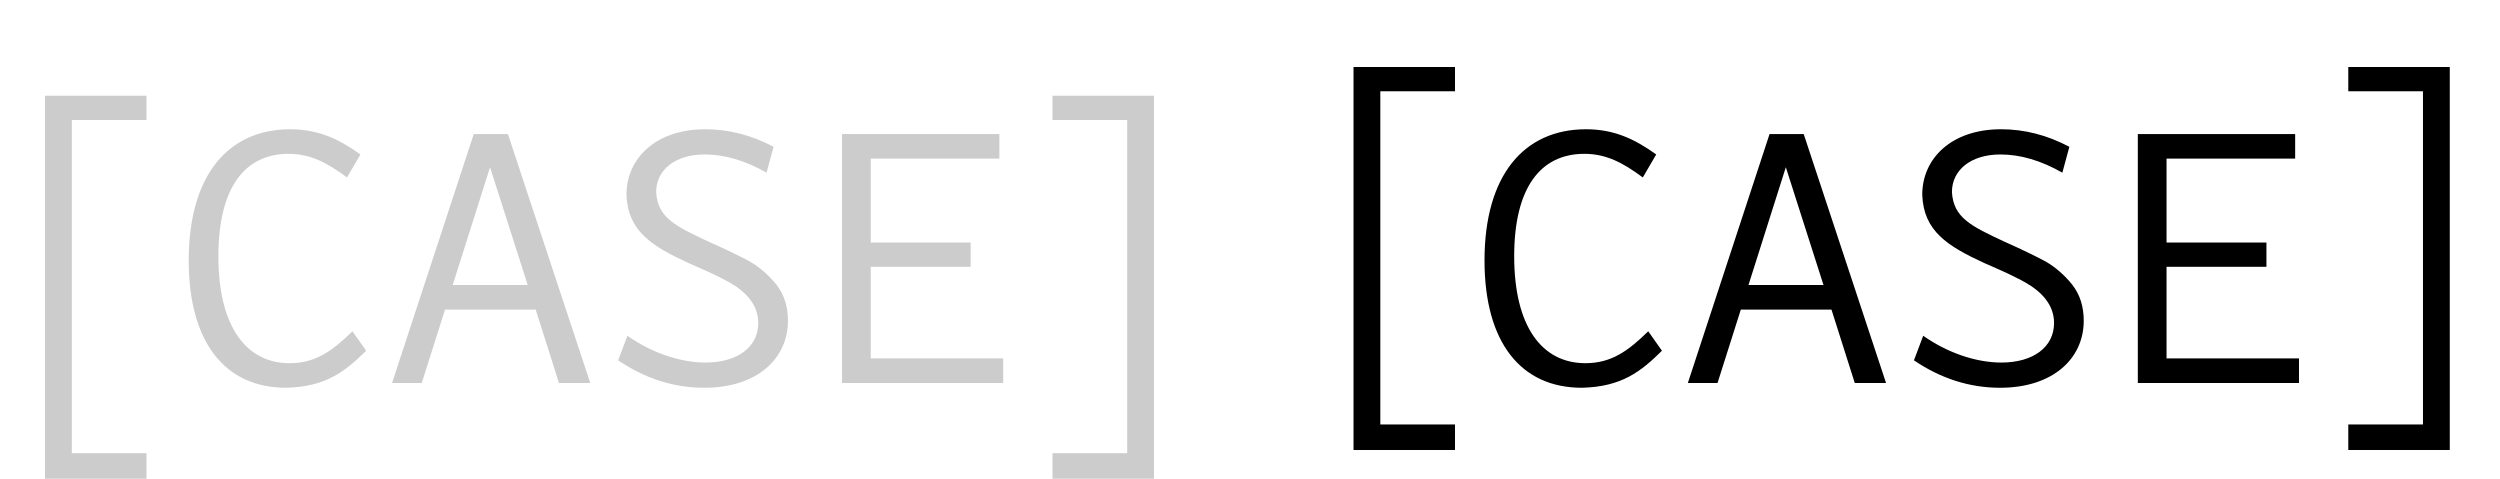
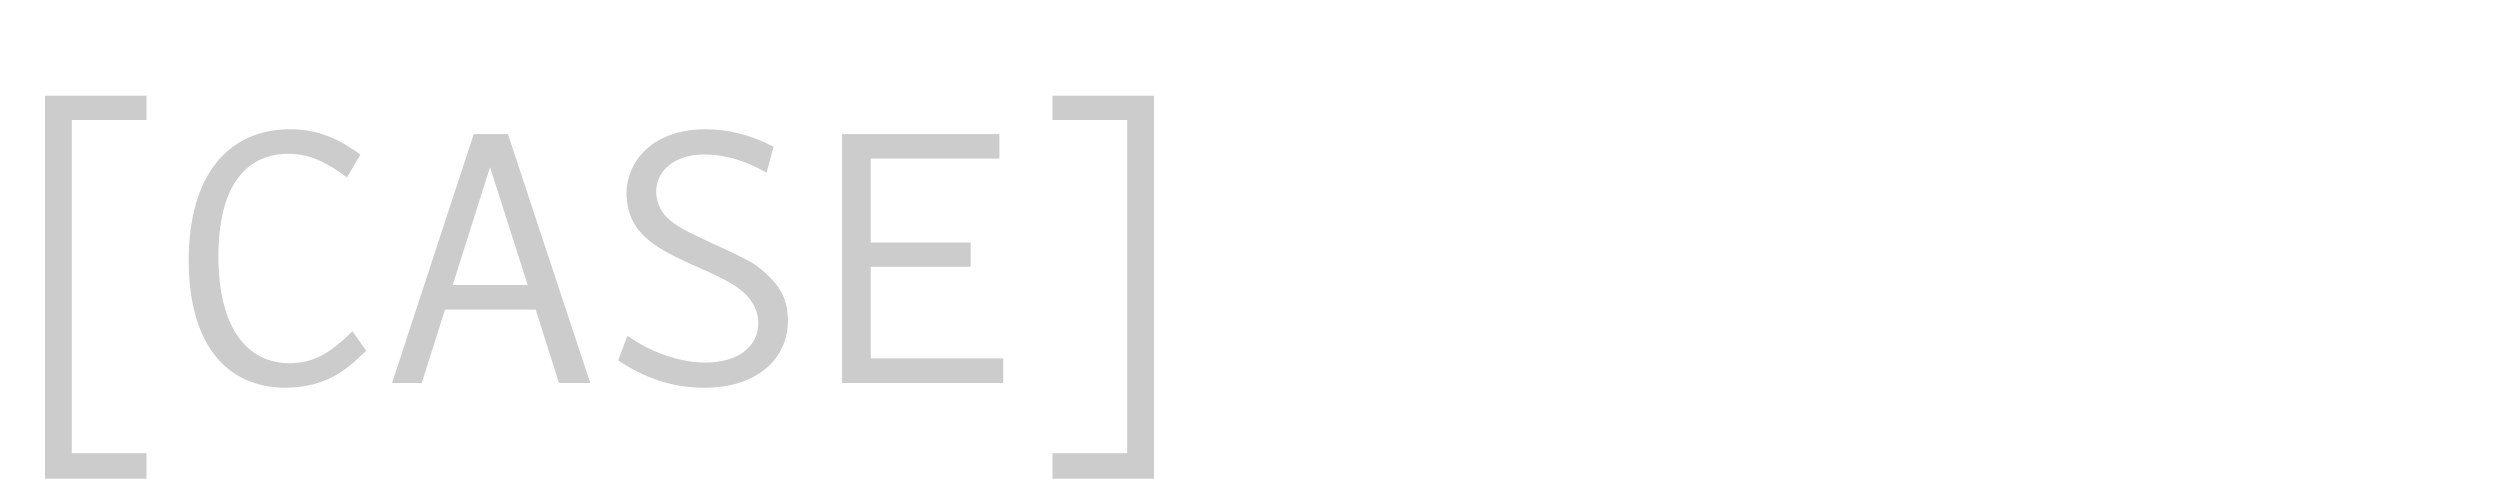
<svg xmlns="http://www.w3.org/2000/svg" viewBox="0 0 235 45" fill="none">
  <path d="M4.23 45V9H13.77V11.28H6.75V42.6H13.77V45H4.23ZM26.889 36.45C21.159 36.45 17.739 32.19 17.739 24.48C17.739 16.5 21.429 12.15 27.279 12.15C29.889 12.15 31.839 13.05 33.879 14.52L32.619 16.68C30.729 15.27 29.139 14.46 27.129 14.46C22.959 14.46 20.529 17.7 20.529 24.09C20.529 30.69 23.139 34.14 27.219 34.14C29.619 34.14 31.209 33.03 33.129 31.14L34.419 32.97C32.469 34.89 30.669 36.36 26.889 36.45ZM52.544 36L50.354 29.1H41.834L39.644 36H36.854L44.534 12.6H47.744L55.484 36H52.544ZM42.554 26.79H49.604L46.064 15.72L42.554 26.79ZM66.207 36.45C63.327 36.45 60.627 35.58 58.107 33.87L58.977 31.56C61.137 33.09 63.837 34.08 66.327 34.08C69.297 34.08 71.277 32.64 71.277 30.36C71.277 28.65 70.107 27.42 68.577 26.55C67.827 26.13 66.777 25.62 65.457 25.05L64.707 24.72C61.257 23.13 59.007 21.72 58.887 18.3C58.887 14.91 61.617 12.15 66.297 12.15C68.487 12.15 70.617 12.69 72.717 13.8L72.057 16.23C70.047 15.09 68.127 14.52 66.237 14.52C63.447 14.52 61.677 15.99 61.677 18.06C61.827 20.46 63.447 21.24 66.597 22.71C68.217 23.43 69.507 24.06 70.467 24.57C71.397 25.11 72.237 25.83 72.987 26.76C73.707 27.69 74.067 28.8 74.067 30.15C74.067 33.72 71.157 36.45 66.207 36.45ZM81.851 33.69H94.301V36H79.151V12.6H93.941V14.91H81.851V22.8H91.241V25.08H81.851V33.69ZM108.474 45H98.934V42.6H105.954V11.28H98.934V9H108.474V45Z" fill="black" fill-opacity="0.2" />
-   <path d="M127.23 42.3V6.3H136.77V8.58H129.75V39.9H136.77V42.3H127.23ZM148.694 36.45C142.964 36.45 139.544 32.19 139.544 24.48C139.544 16.5 143.234 12.15 149.084 12.15C151.694 12.15 153.644 13.05 155.684 14.52L154.424 16.68C152.534 15.27 150.944 14.46 148.934 14.46C144.764 14.46 142.334 17.7 142.334 24.09C142.334 30.69 144.944 34.14 149.024 34.14C151.424 34.14 153.014 33.03 154.934 31.14L156.224 32.97C154.274 34.89 152.474 36.36 148.694 36.45ZM174.348 36L172.158 29.1H163.638L161.448 36H158.658L166.338 12.6H169.548L177.288 36H174.348ZM164.358 26.79H171.408L167.868 15.72L164.358 26.79ZM188.011 36.45C185.131 36.45 182.431 35.58 179.911 33.87L180.781 31.56C182.941 33.09 185.641 34.08 188.131 34.08C191.101 34.08 193.081 32.64 193.081 30.36C193.081 28.65 191.911 27.42 190.381 26.55C189.631 26.13 188.581 25.62 187.261 25.05L186.511 24.72C183.061 23.13 180.811 21.72 180.691 18.3C180.691 14.91 183.421 12.15 188.101 12.15C190.291 12.15 192.421 12.69 194.521 13.8L193.861 16.23C191.851 15.09 189.931 14.52 188.041 14.52C185.251 14.52 183.481 15.99 183.481 18.06C183.631 20.46 185.251 21.24 188.401 22.71C190.021 23.43 191.311 24.06 192.271 24.57C193.201 25.11 194.041 25.83 194.791 26.76C195.511 27.69 195.871 28.8 195.871 30.15C195.871 33.72 192.961 36.45 188.011 36.45ZM203.655 33.69H216.105V36H200.955V12.6H215.745V14.91H203.655V22.8H213.045V25.08H203.655V33.69ZM230.279 42.3H220.739V39.9H227.759V8.58H220.739V6.3H230.279V42.3Z" fill="black" />
</svg>